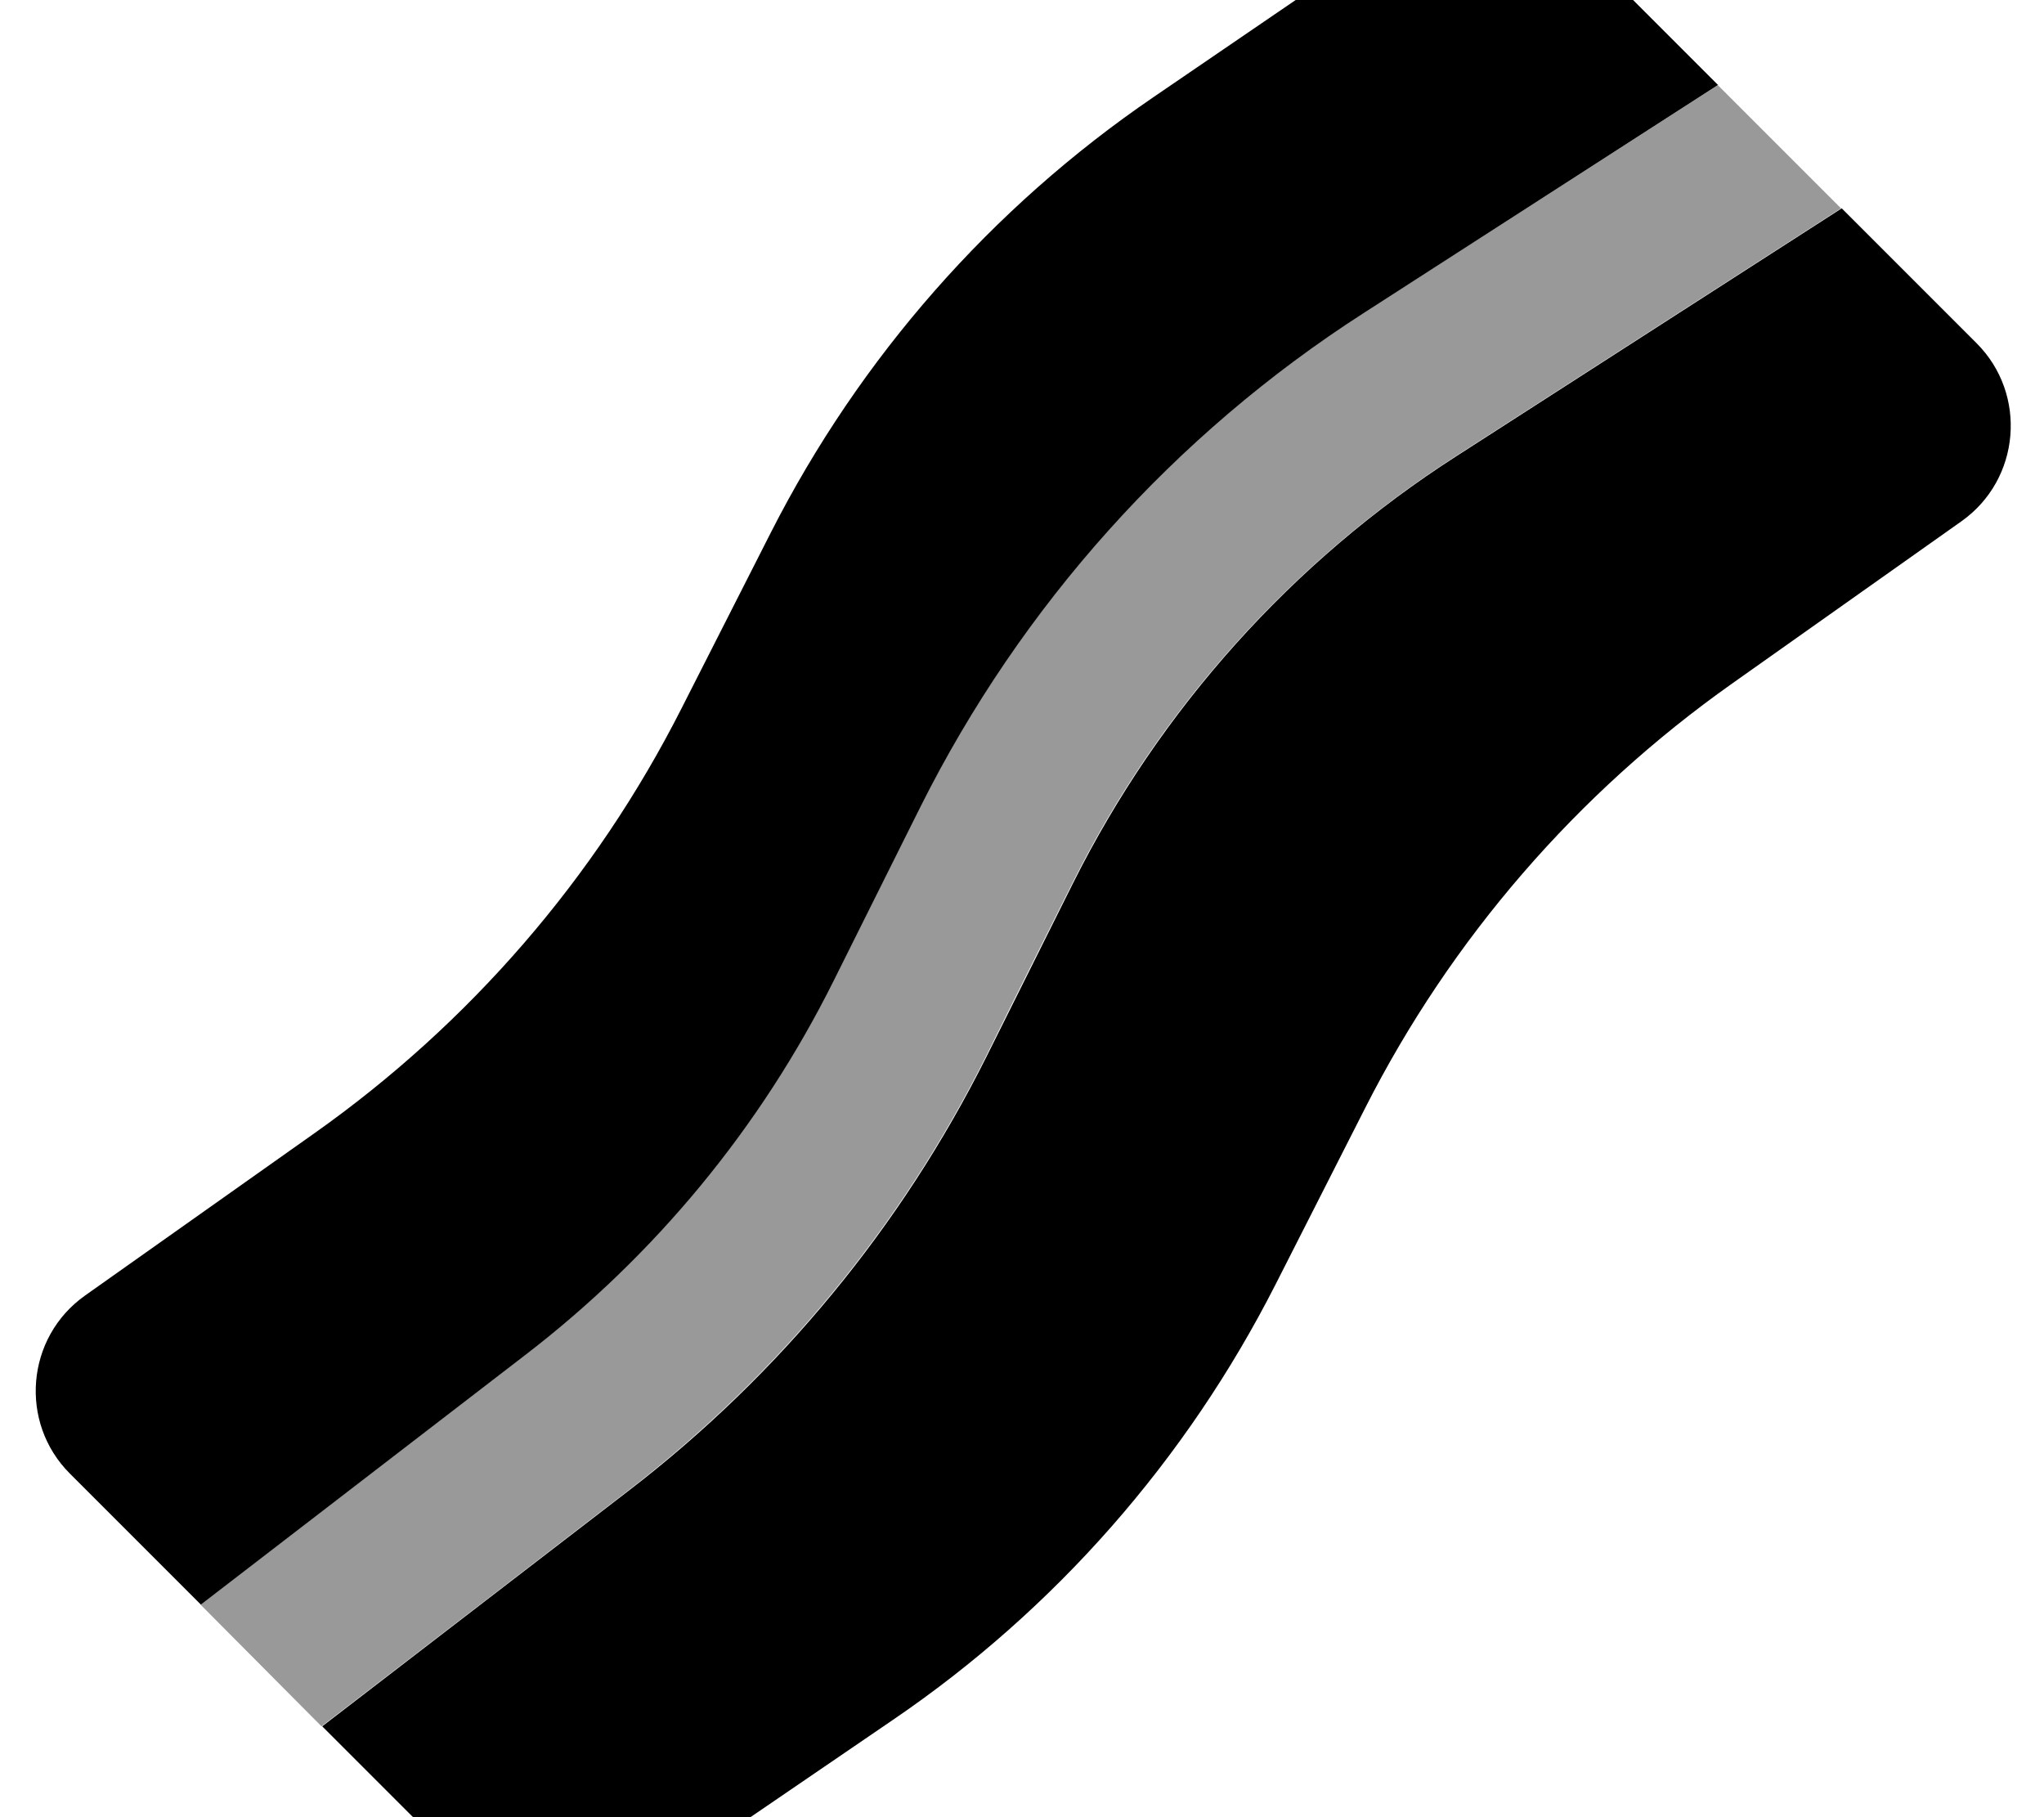
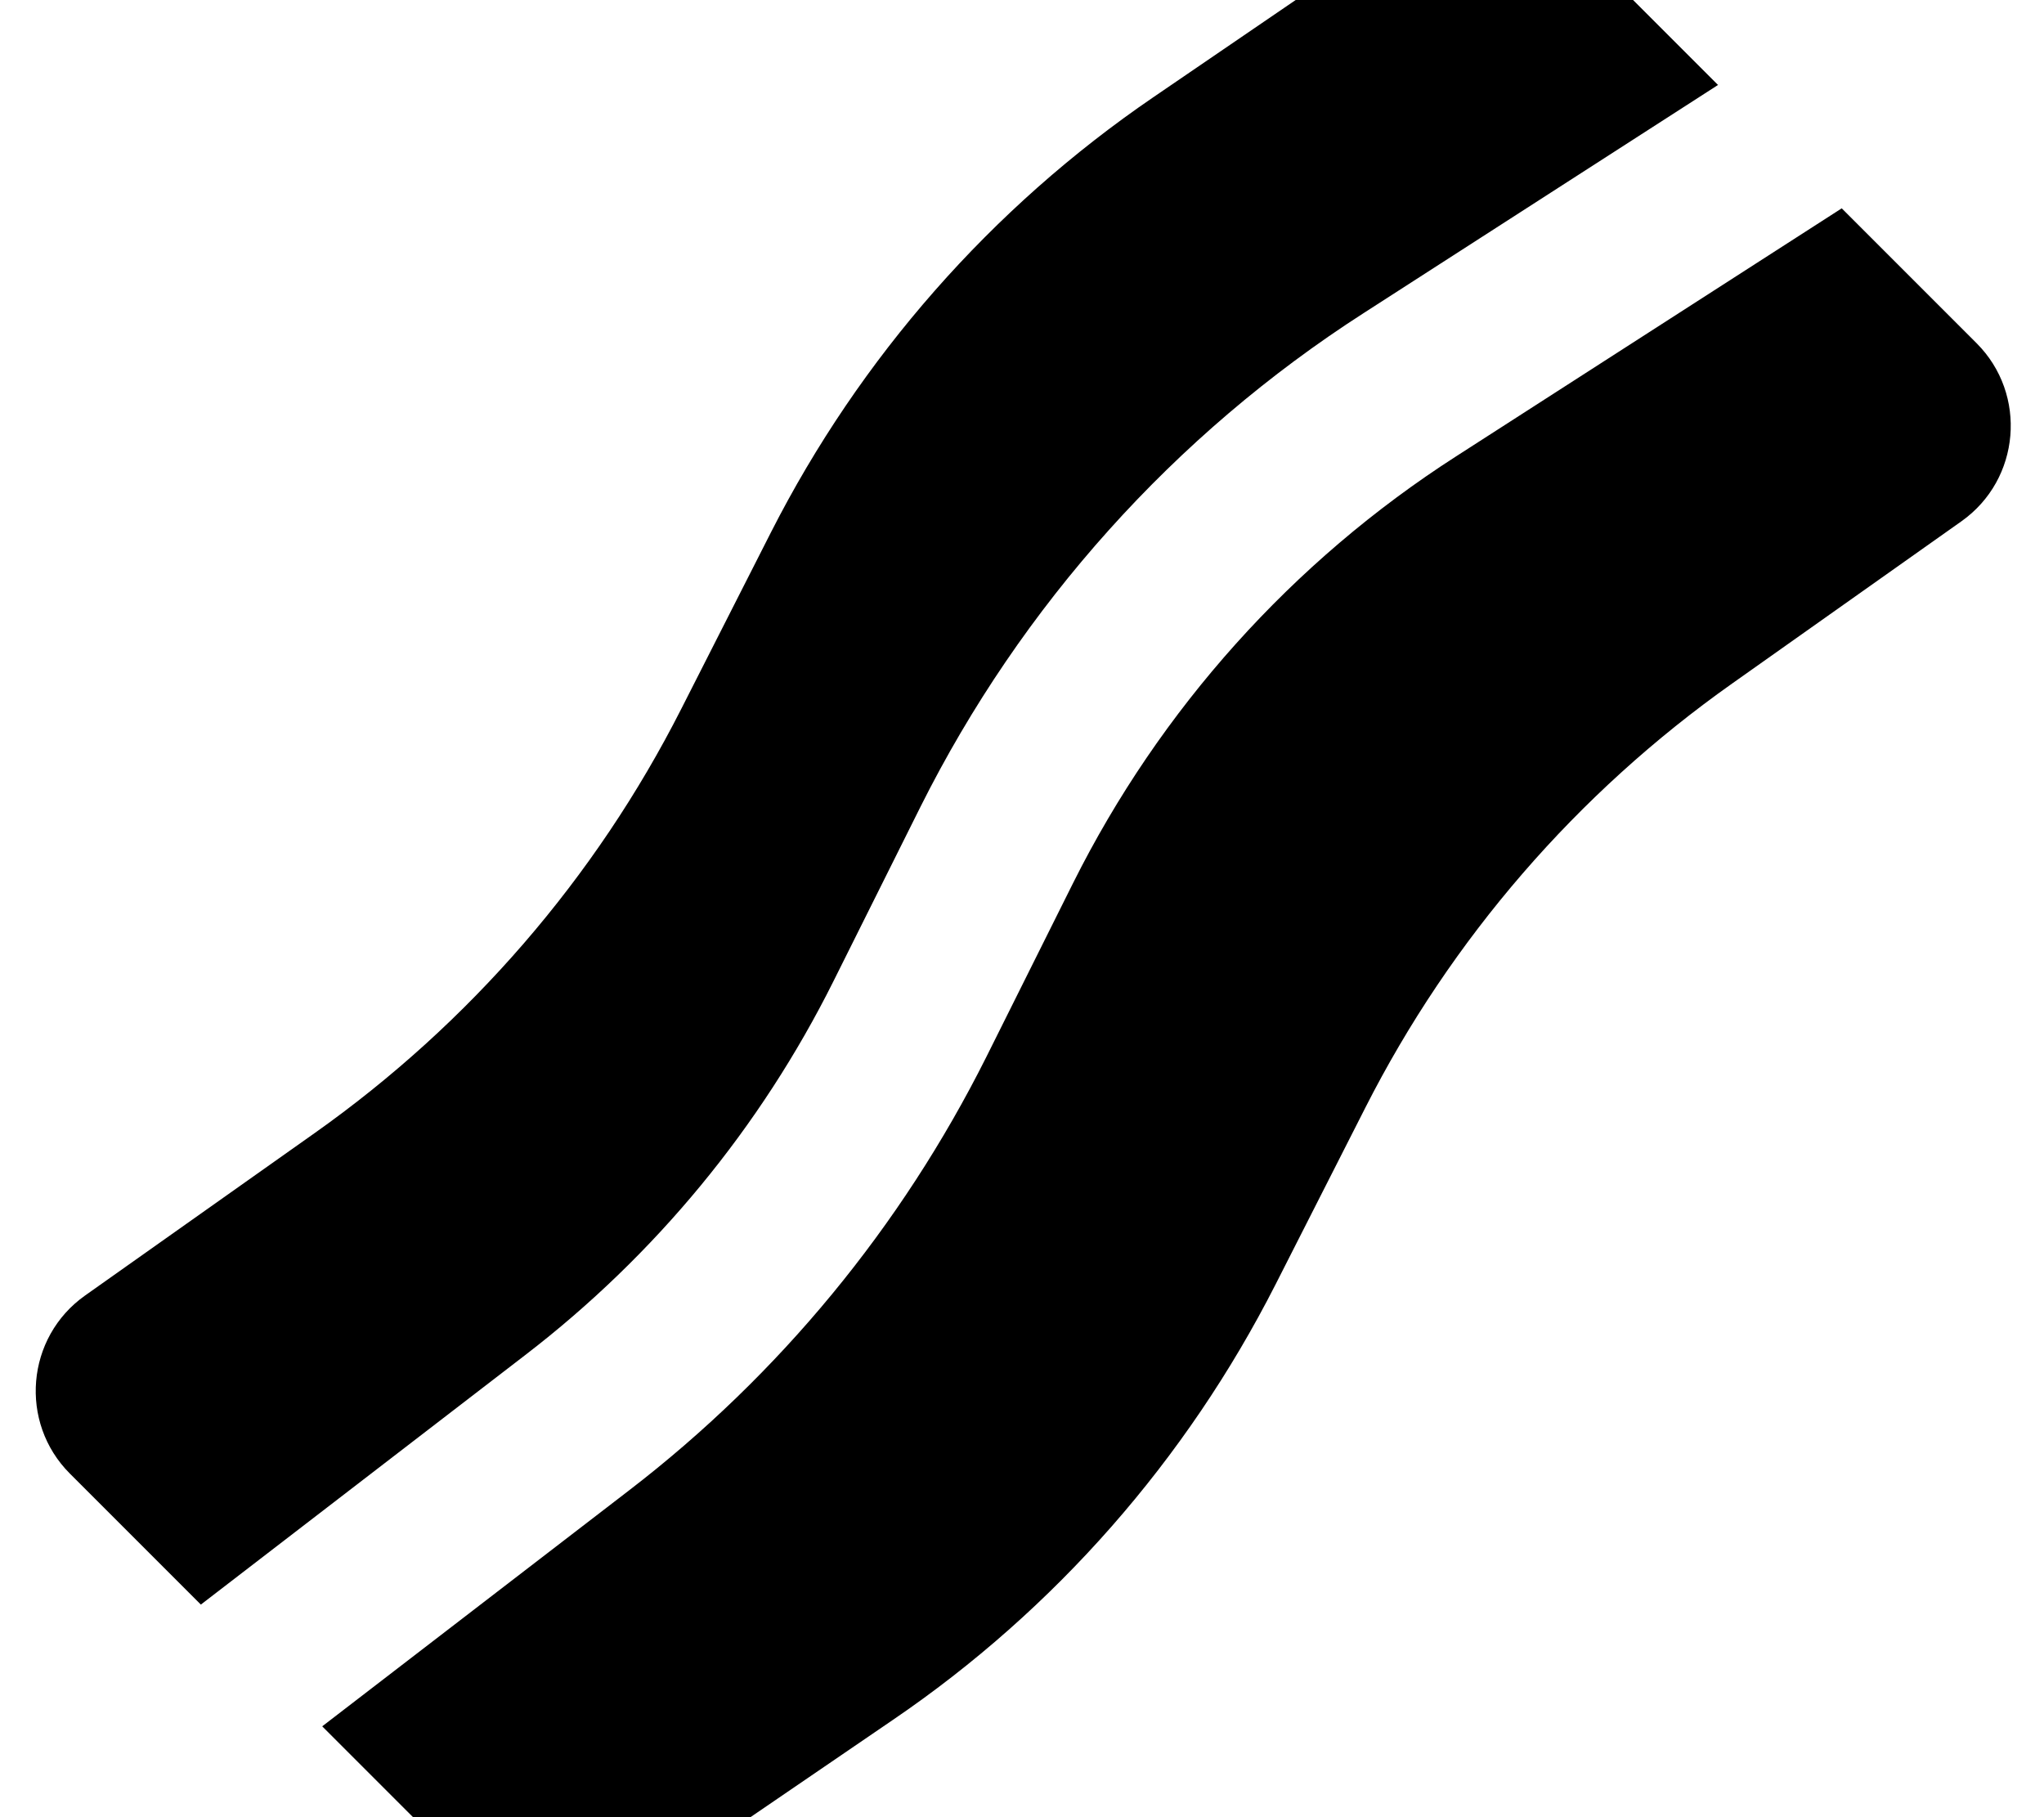
<svg xmlns="http://www.w3.org/2000/svg" viewBox="0 0 576 512">
-   <path opacity=".4" fill="currentColor" d="M56.5 452.1l91.4-70.3c36.6-28.1 66.3-64.2 86.9-105.4 8.2-16.4 16.4-32.7 24.5-49.1 28.4-56.8 71.5-104.8 124.9-139.1 33.3-21.4 66.6-42.8 99.9-64.2 11.6 11.6 23.2 23.2 34.7 34.7-36.2 23.3-72.5 46.6-108.7 69.9-46.1 29.7-83.4 71.2-107.9 120.2-8.2 16.4-16.4 32.7-24.5 49.1-23.9 47.7-58.3 89.4-100.6 122-28.8 22.2-57.6 44.3-86.5 66.5L56.5 452.1z" />
  <path fill="currentColor" d="M557 96.7c14.4 14.4 12.4 38.4-4.3 50.2l-64.6 45.7c-43.7 30.9-79.2 71.9-103.4 119.6l-25.3 49.8c-25.1 49.3-62.1 91.5-107.8 122.6l-74.1 50.6c-13.1 8.9-30.7 7.3-41.8-3.9l-44.9-44.9 86.5-66.5c42.3-32.5 76.7-74.3 100.6-122l24.5-49.1c24.5-49 61.8-90.6 107.9-120.2l108.7-69.9 38 38zM484.2 23.9L384.3 88.2c-53.4 34.3-96.5 82.4-124.9 139.1l-24.5 49.1c-20.6 41.3-50.3 77.3-86.9 105.4l-91.4 70.3-36.9-36.9c-14.4-14.4-12.4-38.4 4.3-50.2l64.6-45.7c43.7-30.9 79.2-71.9 103.4-119.6l25.3-49.8C242.3 100.8 279.3 58.6 325 27.4l74.1-50.6c13.1-8.9 30.6-7.3 41.8 3.9l43.3 43.3z" />
</svg>